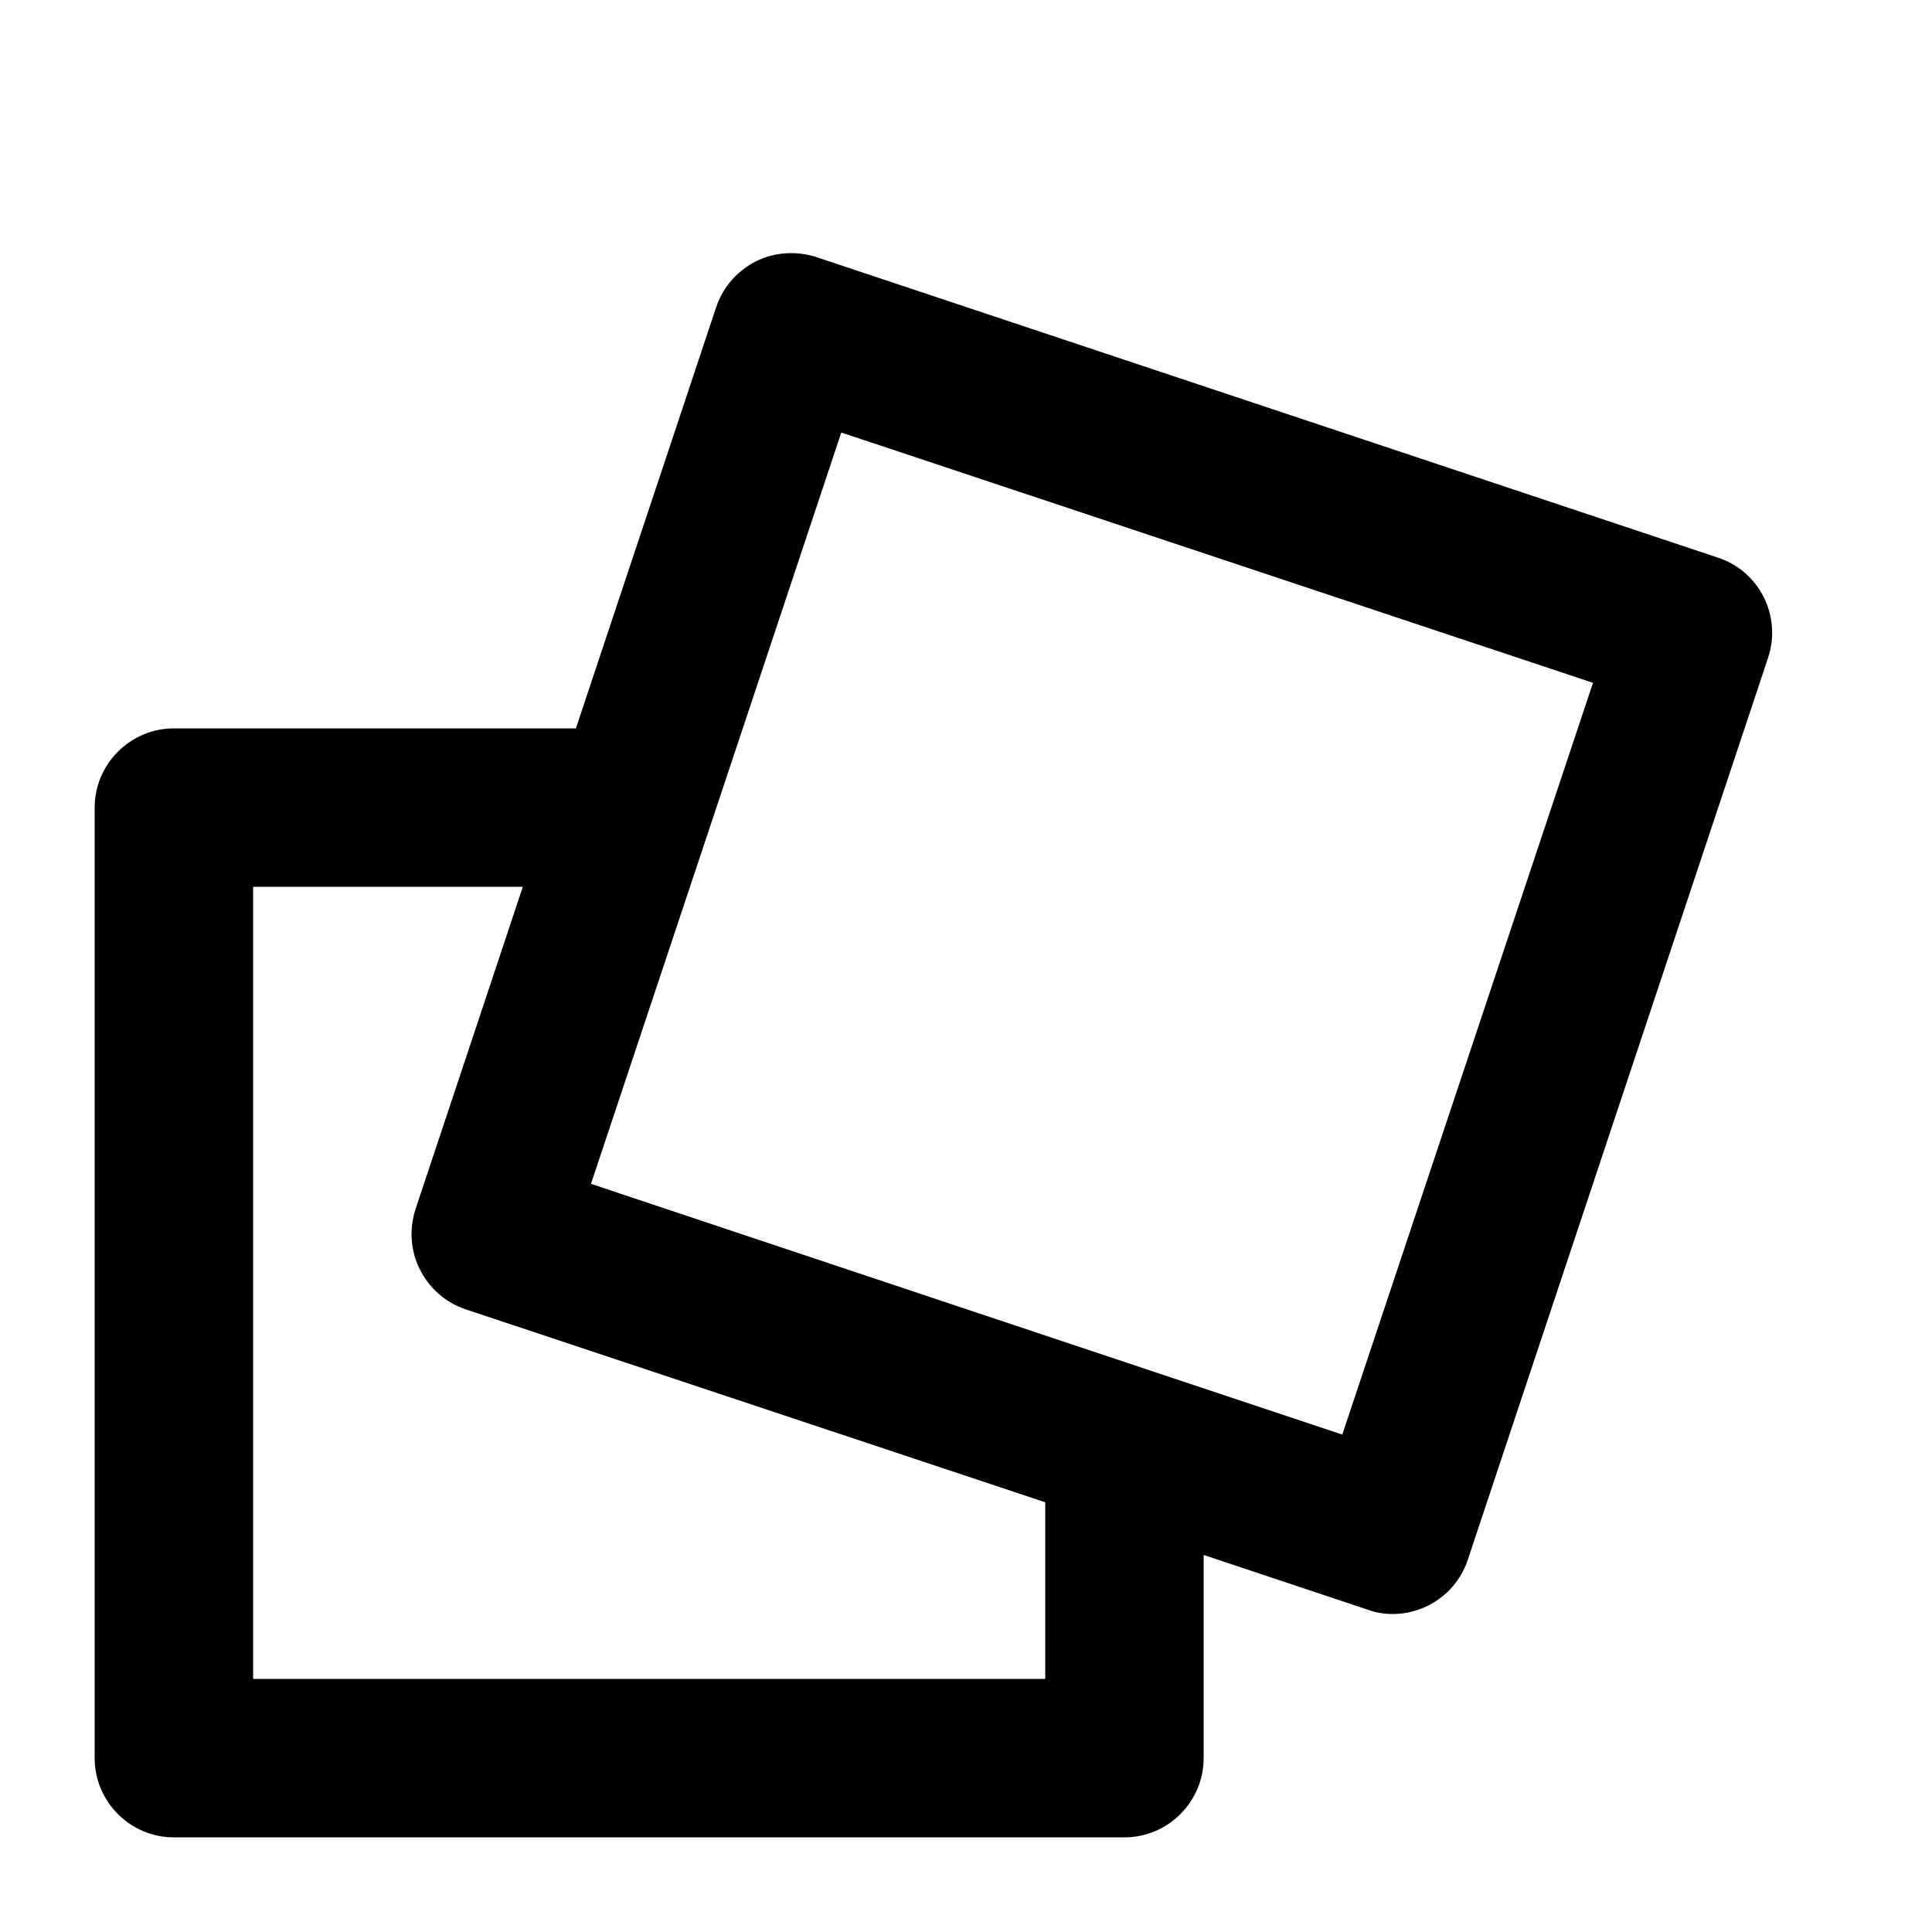
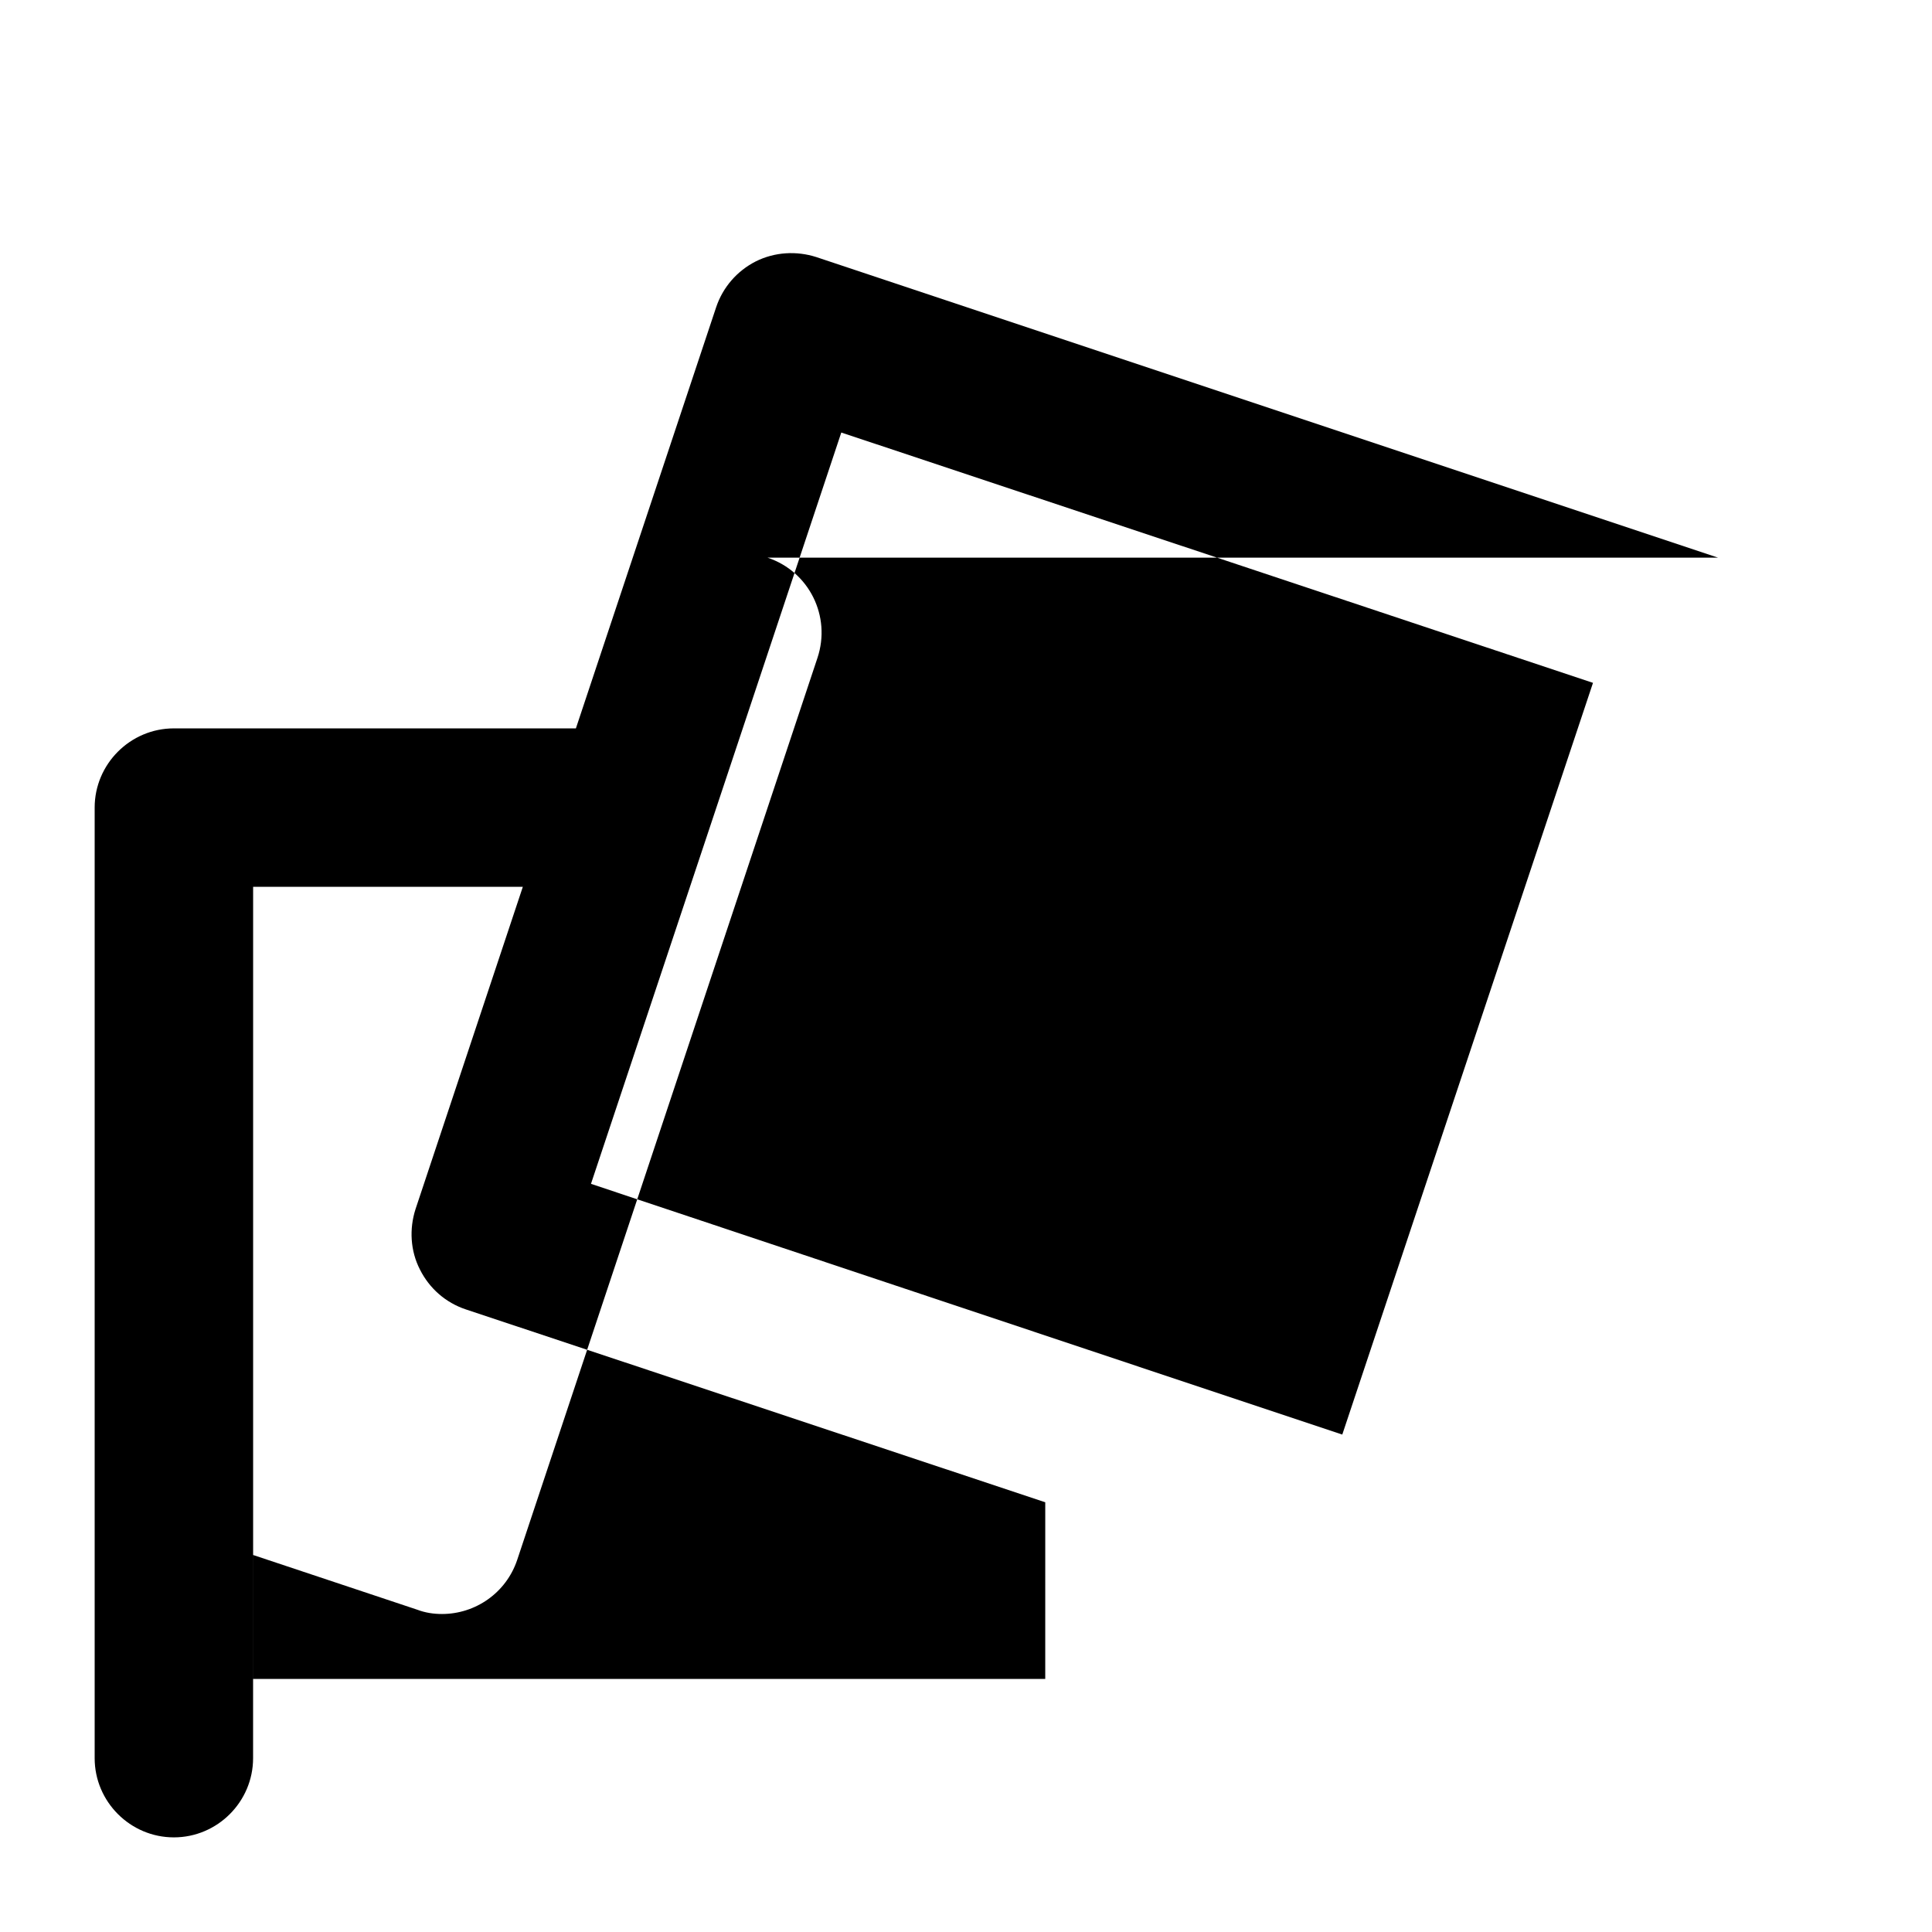
<svg xmlns="http://www.w3.org/2000/svg" fill="#000000" width="800px" height="800px" version="1.1" viewBox="144 144 512 512">
-   <path d="m599.32 291.79-238.99-79.664c-5.246-1.68-11.02-1.363-16.059 1.156-4.934 2.519-8.711 6.824-10.496 12.176l-37.156 111.57h-106.54c-11.547 0-20.992 9.445-20.992 20.992v251.91c0 11.547 9.445 20.992 20.992 20.992h251.91c11.547 0 20.992-9.445 20.992-20.992v-53.844l43.453 14.484c2.203 0.84 4.41 1.156 6.613 1.156 8.816 0 17.004-5.562 19.941-14.379l79.559-239c3.672-11.023-2.203-22.887-13.227-26.559zm-178.32 297.14h-209.92v-209.92h71.477l-28.445 85.438c-1.68 5.246-1.363 11.02 1.156 15.953 2.519 5.039 6.824 8.816 12.176 10.602l153.56 51.113zm78.719-64.758-50.695-16.898-148.41-49.543 31.277-93.836 35.059-105.27 199.21 66.336z" />
+   <path d="m599.32 291.79-238.99-79.664c-5.246-1.68-11.02-1.363-16.059 1.156-4.934 2.519-8.711 6.824-10.496 12.176l-37.156 111.57h-106.54c-11.547 0-20.992 9.445-20.992 20.992v251.91c0 11.547 9.445 20.992 20.992 20.992c11.547 0 20.992-9.445 20.992-20.992v-53.844l43.453 14.484c2.203 0.84 4.41 1.156 6.613 1.156 8.816 0 17.004-5.562 19.941-14.379l79.559-239c3.672-11.023-2.203-22.887-13.227-26.559zm-178.32 297.14h-209.92v-209.92h71.477l-28.445 85.438c-1.68 5.246-1.363 11.02 1.156 15.953 2.519 5.039 6.824 8.816 12.176 10.602l153.56 51.113zm78.719-64.758-50.695-16.898-148.41-49.543 31.277-93.836 35.059-105.27 199.21 66.336z" />
</svg>